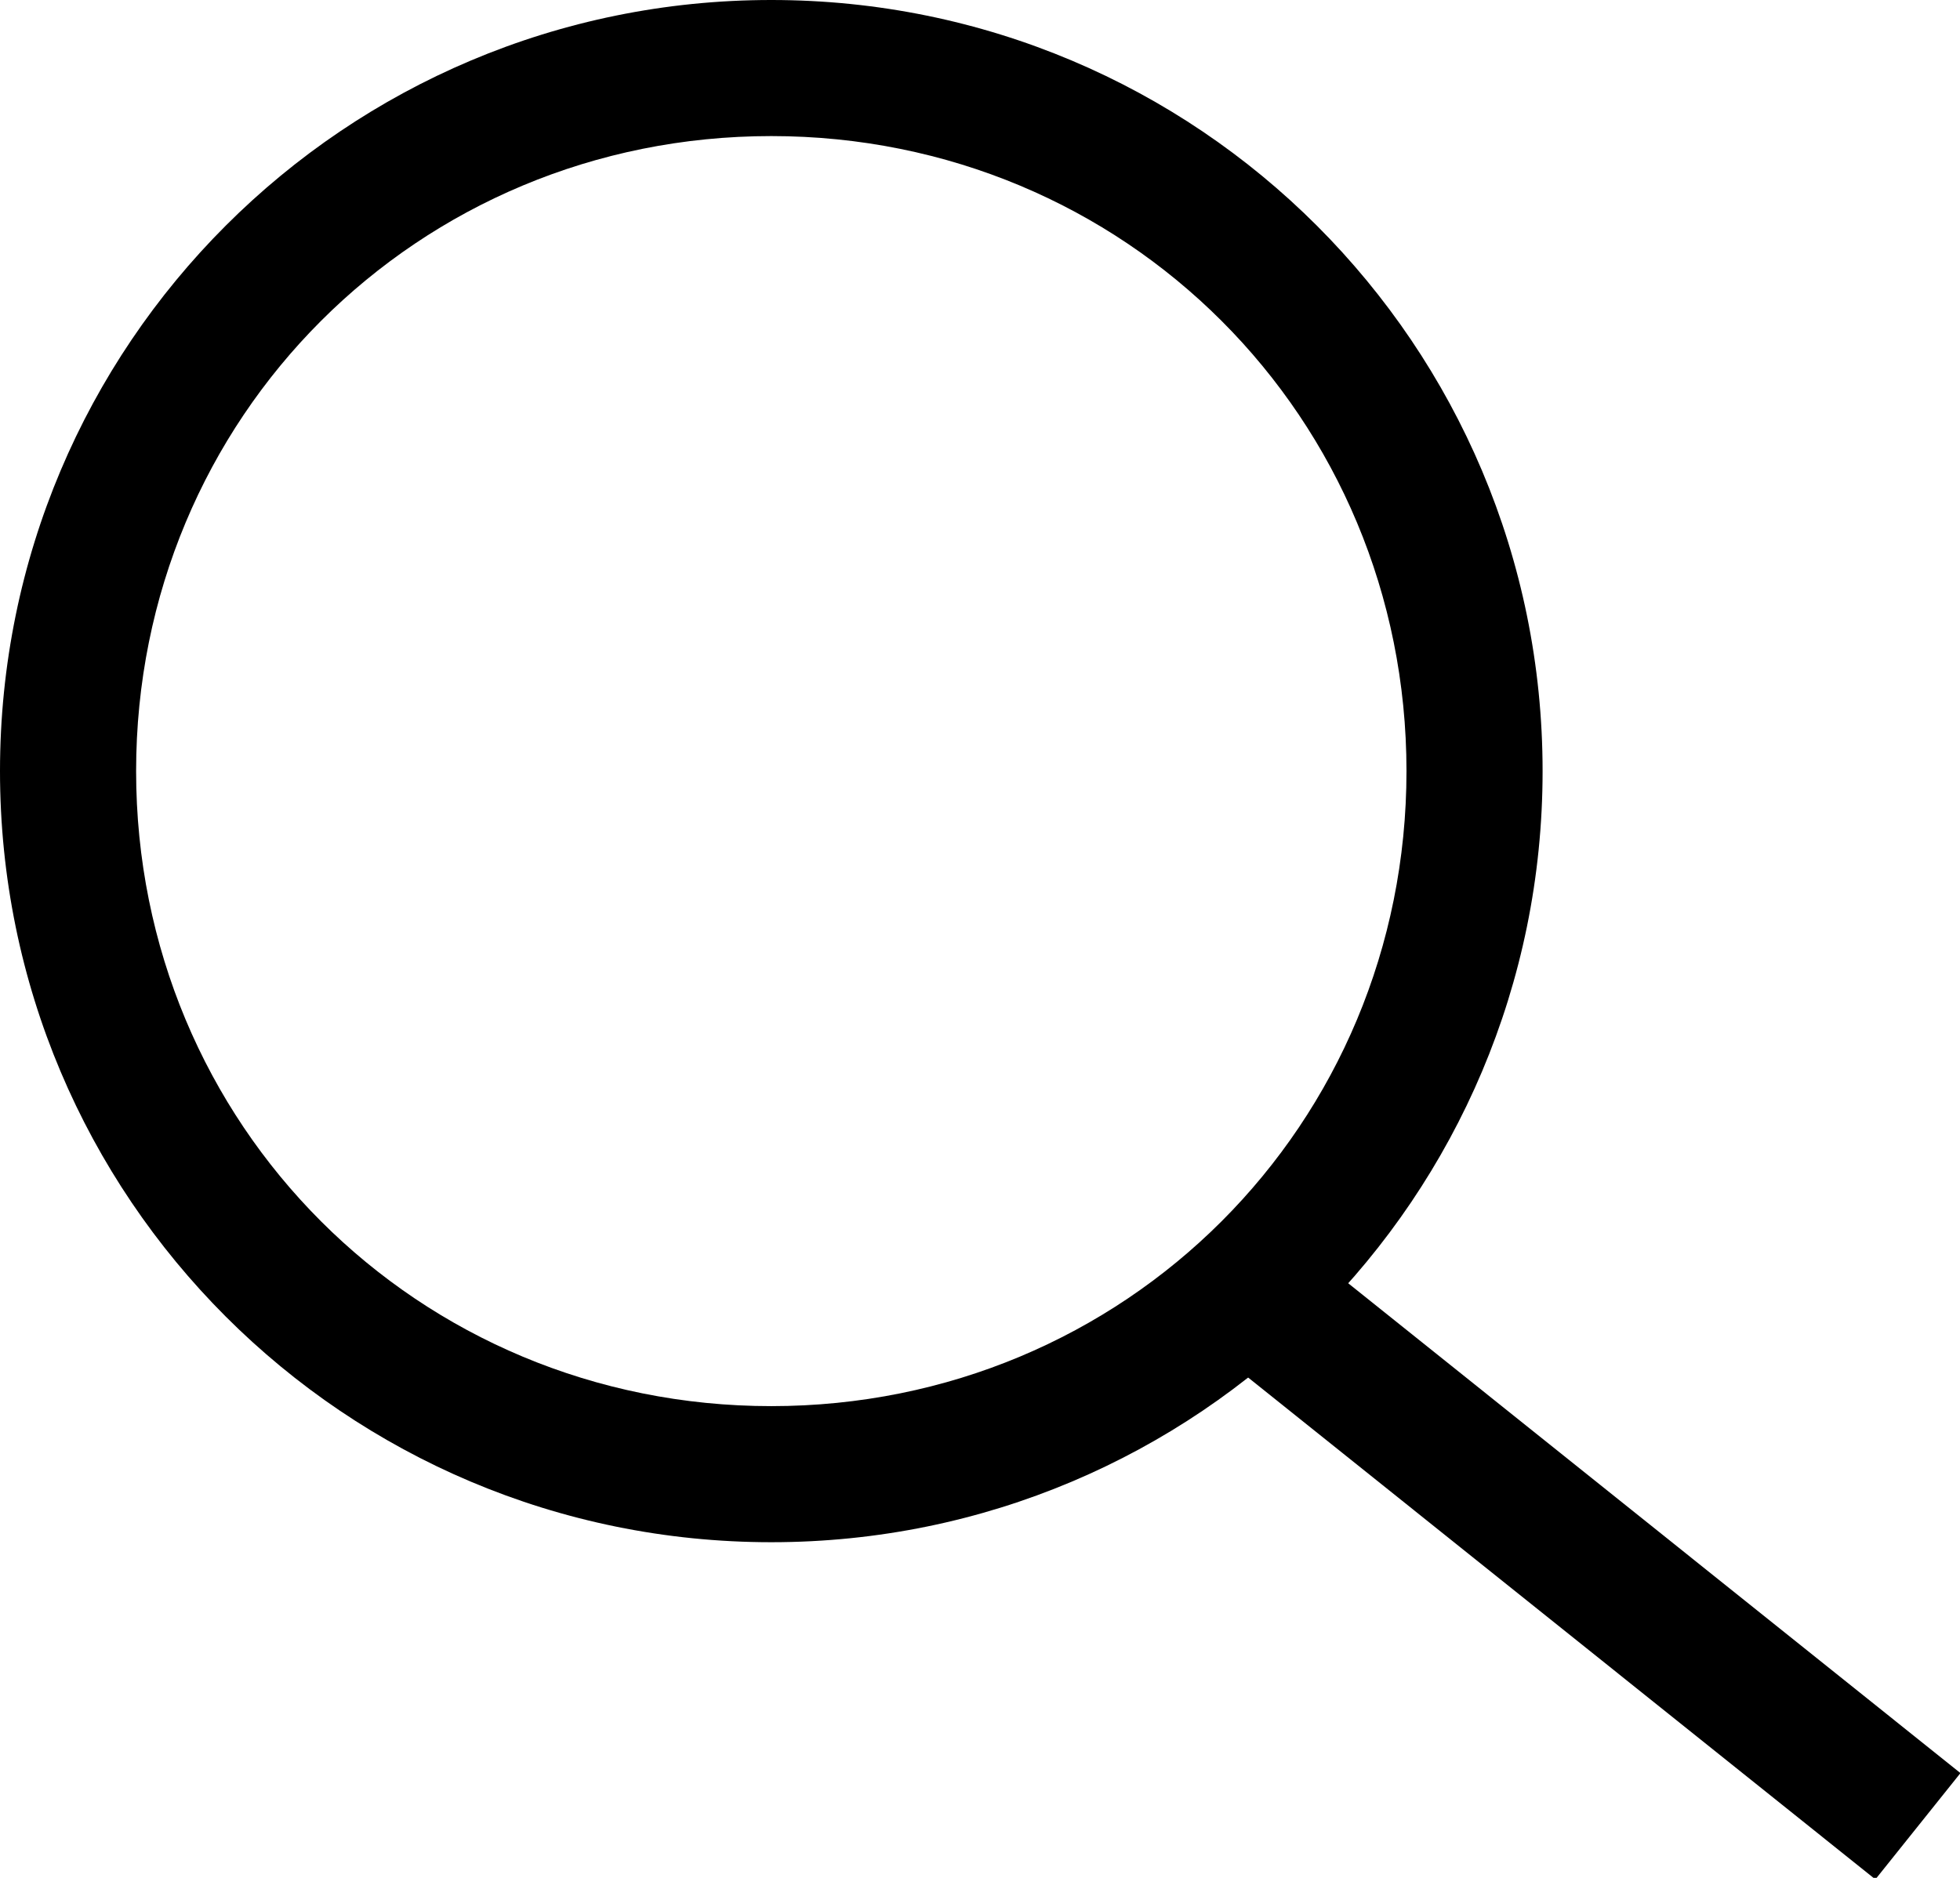
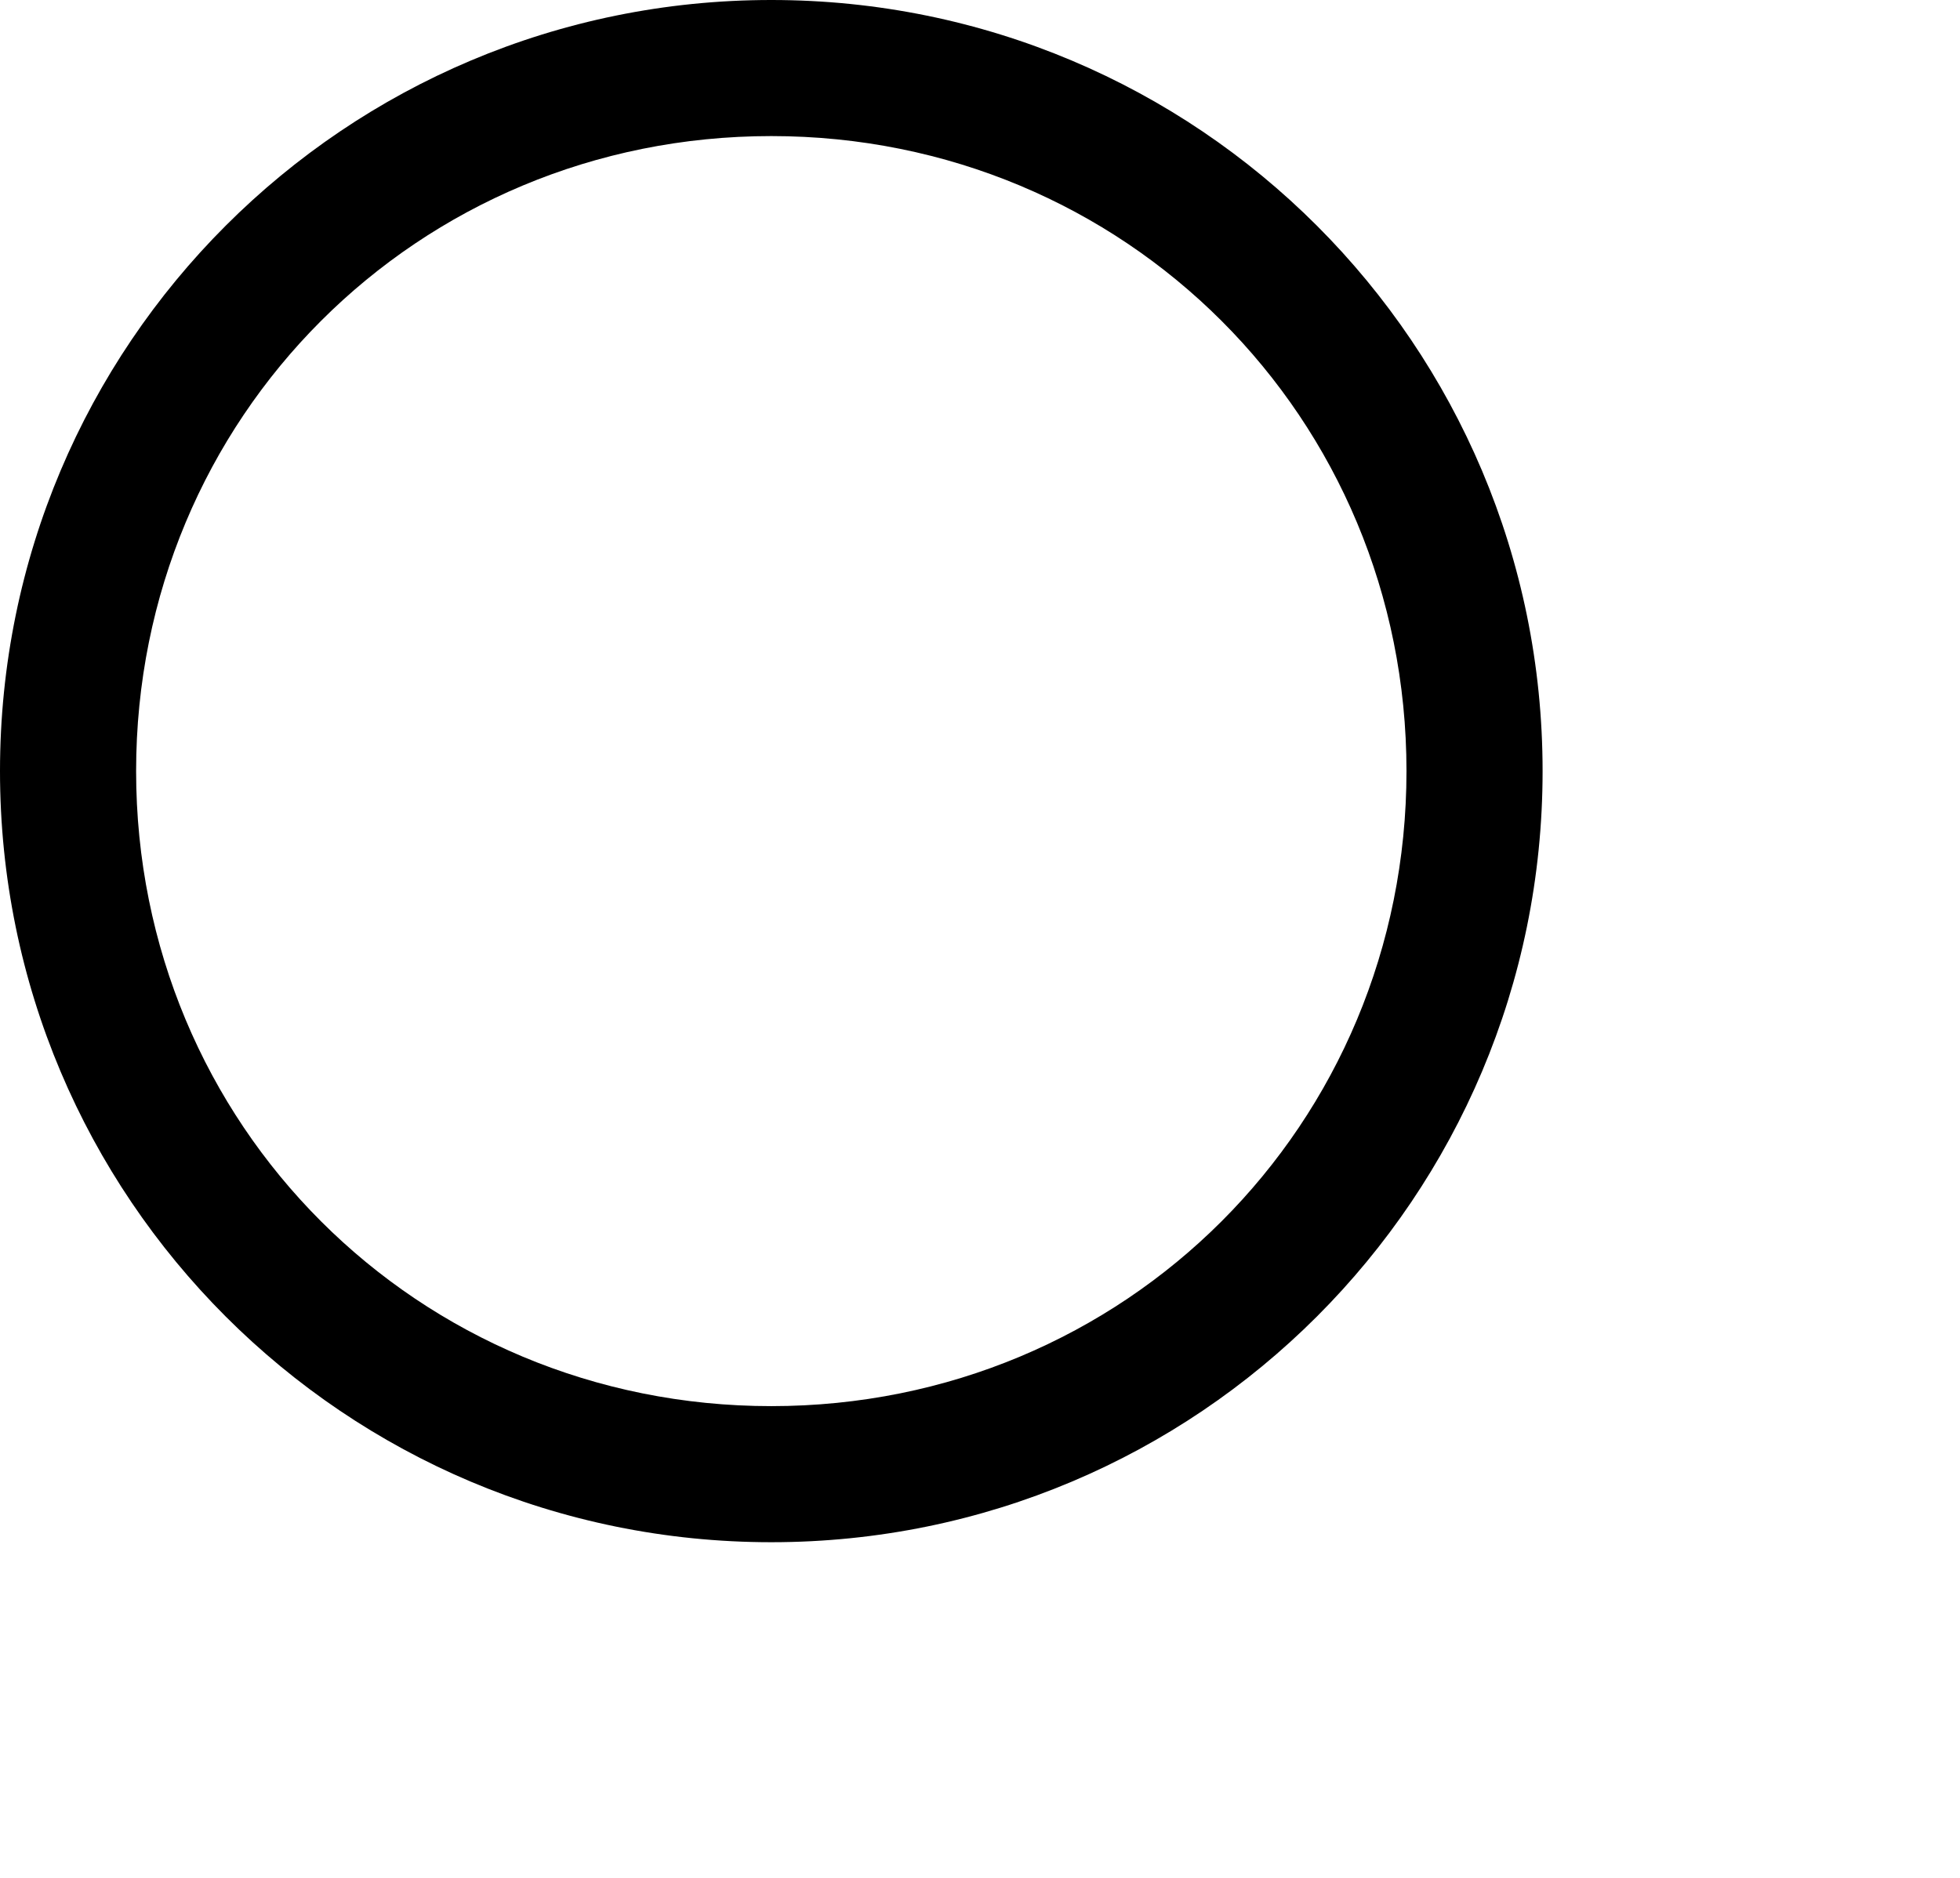
<svg xmlns="http://www.w3.org/2000/svg" version="1.1" id="レイヤー_1" x="0px" y="0px" width="21.6px" height="20.7px" viewBox="0 0 21.6 20.7" style="enable-background:new 0 0 21.6 20.7;" xml:space="preserve">
  <style type="text/css">
	.st0{fill:none;}
</style>
  <g id="ico_search" transform="translate(-5 -21)">
    <g id="楕円形_18" transform="translate(5 21)">
-       <circle class="st0" cx="8.5" cy="8.5" r="8.5" />
      <path d="M8.5,17C3.8,17,0,13.2,0,8.5S3.8,0,8.5,0S17,3.8,17,8.5S13.2,17,8.5,17z M8.5,1.5c-3.9,0-7,3.1-7,7s3.1,7,7,7s7-3.1,7-7    S12.4,1.5,8.5,1.5z" />
    </g>
-     <rect x="21.5" y="33" transform="matrix(0.625 -0.781 0.781 0.625 -21.353 31.633)" width="1.5" height="10" />
  </g>
</svg>